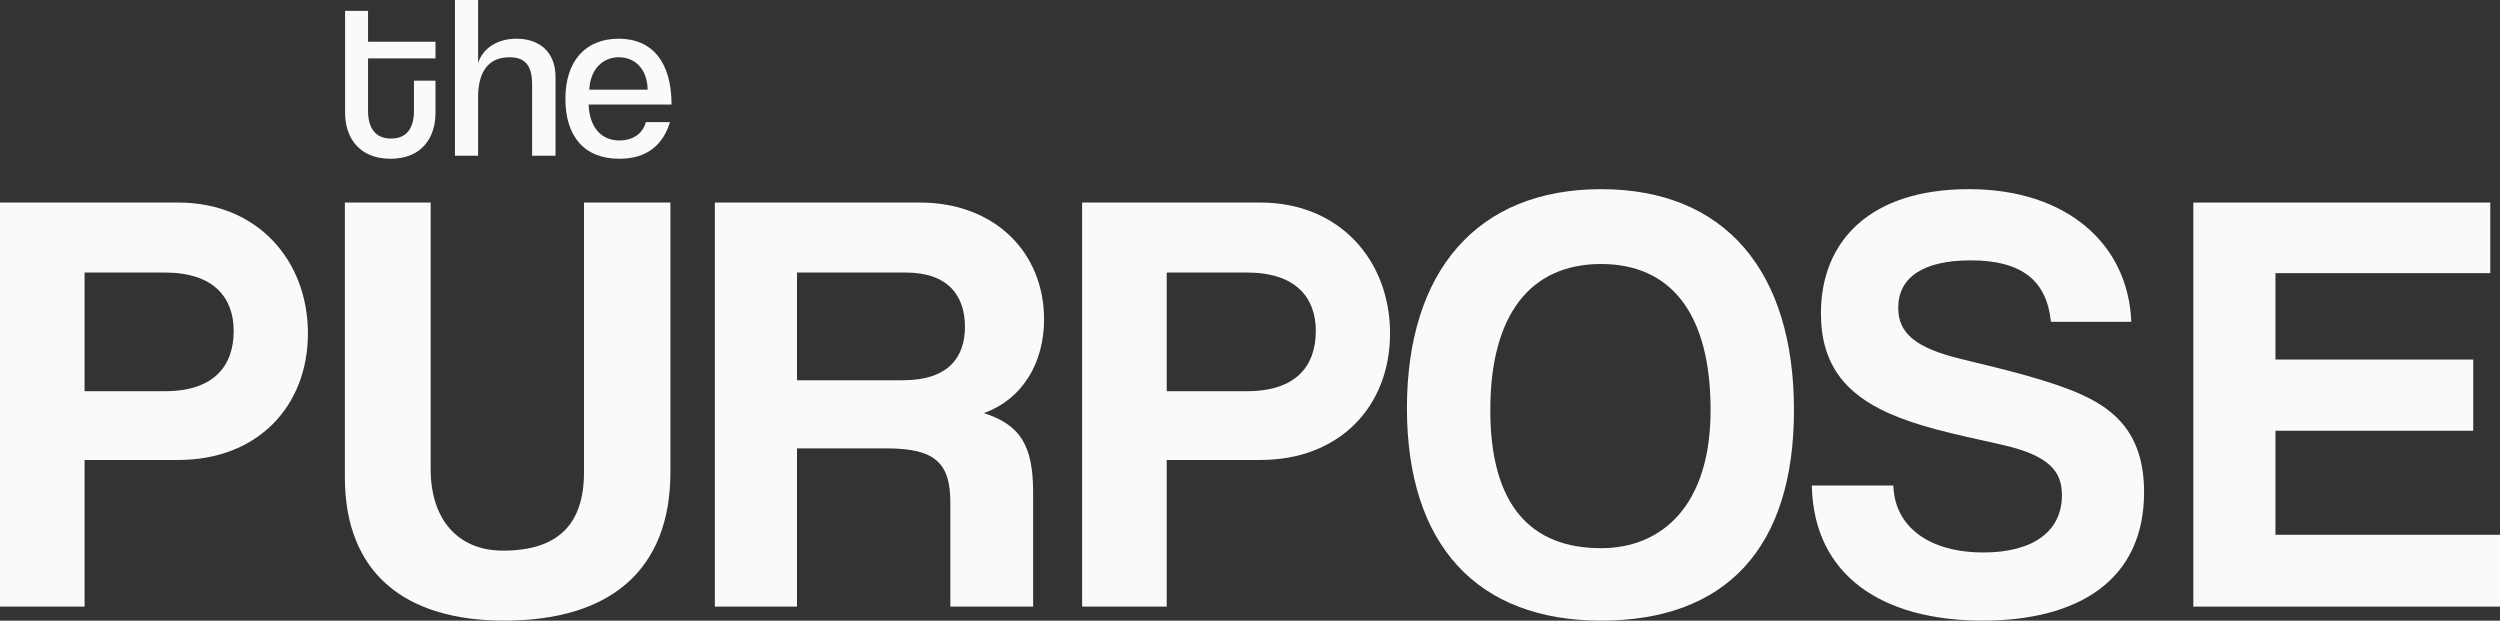
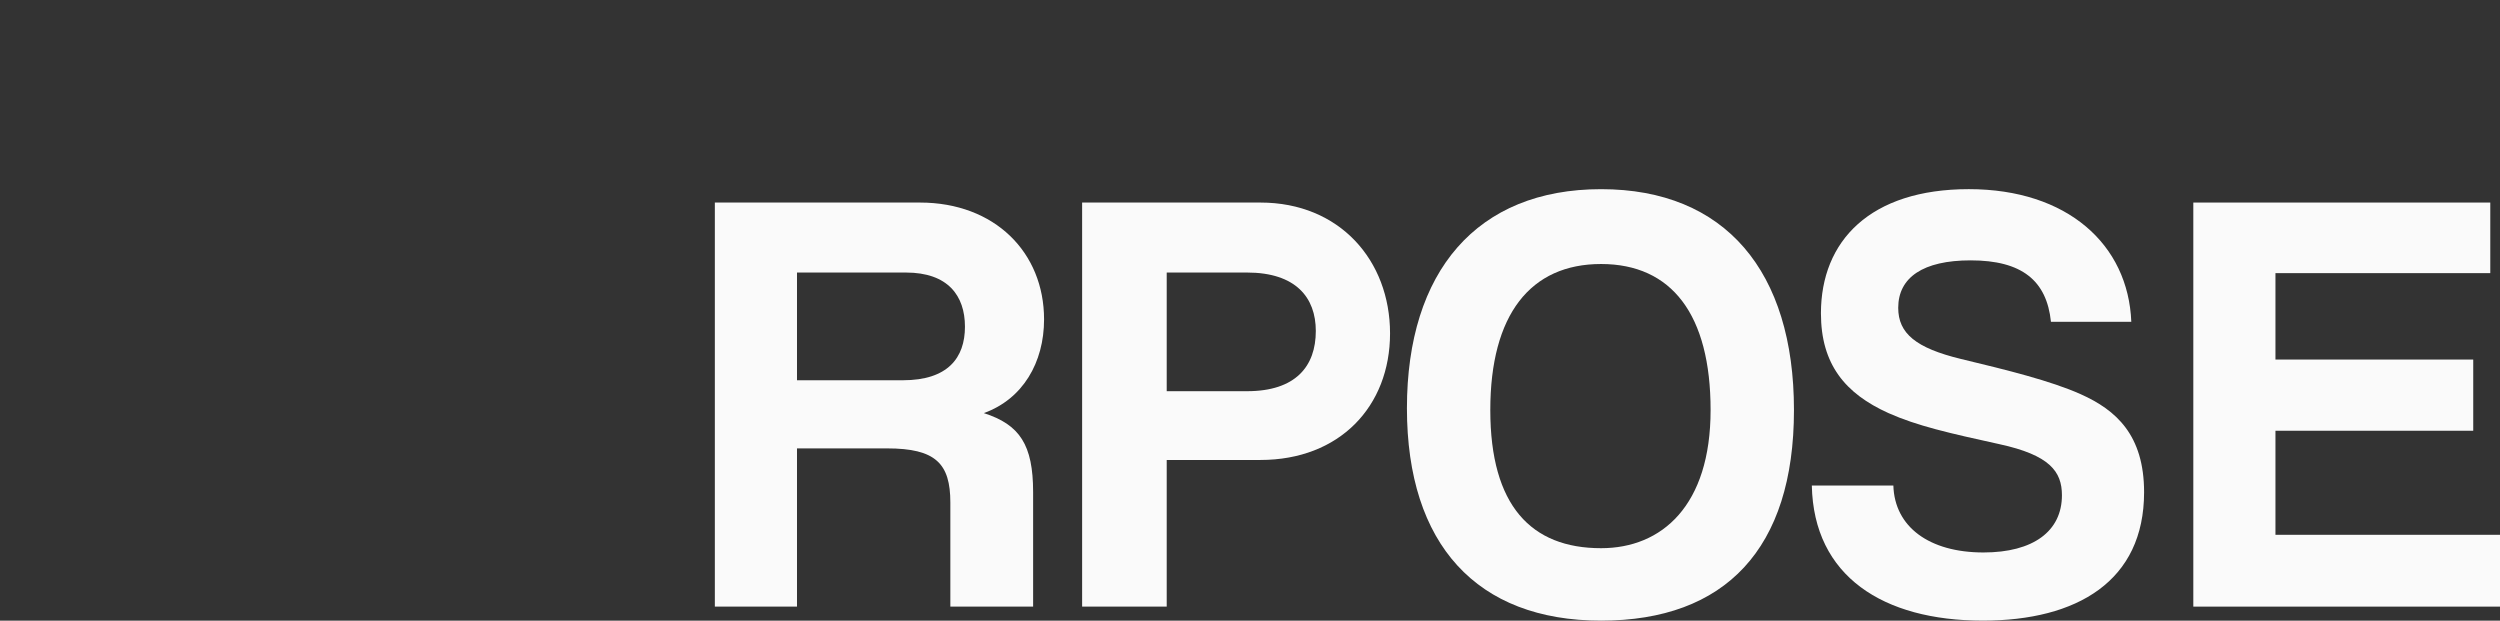
<svg xmlns="http://www.w3.org/2000/svg" width="1160" height="288" viewBox="0 0 1160 288" fill="none">
  <rect x="0" y="0" width="1160" height="288" fill="#333333" stroke="none" />
  <g style="mix-blend-mode:difference">
-     <path d="M0 281.47V93.986H82.731C119.439 93.986 142.874 120.809 142.874 154.693C142.874 188.577 119.439 213.425 82.731 213.425H39.247V281.47H0ZM76.519 181.516C99.105 181.516 108.427 169.941 108.427 153.567C108.427 138.033 99.105 126.458 76.519 126.458H39.247V181.516H76.519Z" fill="#FAFAFA" />
-     <path d="M270.979 93.986H311.075V219.073C311.075 264.532 283.117 287.968 233.994 287.968C188.535 287.968 160.014 266.508 160.014 221.326V93.986H199.824V217.661C199.824 240.819 212.248 255.496 233.422 255.496C258.556 255.496 270.979 243.635 270.979 219.073V93.986Z" fill="#FAFAFA" />
    <path d="M440.963 281.47V233.187C440.963 215.114 434.188 208.053 411.601 208.053H369.807V281.47H331.687V93.986H426.841C461.574 93.986 484.446 117.136 484.446 148.195C484.446 168.243 474.561 185.181 456.497 191.679C473.157 197.042 479.369 206.364 479.369 228.387V281.47H440.971H440.963ZM369.807 126.458V176.439H418.939C439.836 176.439 447.738 165.99 447.738 151.591C447.738 137.192 439.828 126.458 420.352 126.458H369.807Z" fill="#FAFAFA" />
    <path d="M502.107 281.47V93.986H584.838C621.546 93.986 644.982 120.809 644.982 154.693C644.982 188.577 621.546 213.425 584.838 213.425H541.354V281.47H502.107ZM578.626 181.516C601.212 181.516 610.535 169.941 610.535 153.567C610.535 138.033 601.212 126.458 578.626 126.458H541.354V181.516H578.626Z" fill="#FAFAFA" />
    <path d="M652.816 189.426C652.816 125.894 685.288 87.774 742.894 87.774C800.499 87.774 832.399 125.894 832.399 190.275C832.399 254.655 800.491 287.976 742.894 287.976C685.297 287.976 652.816 252.68 652.816 189.434V189.426ZM793.715 190.267C793.715 145.934 775.643 122.499 742.894 122.499C710.144 122.499 691.5 145.934 691.5 190.267C691.5 234.599 710.422 254.361 742.894 254.361C771.129 254.361 793.715 234.599 793.715 190.267Z" fill="#FAFAFA" />
    <path d="M951.644 149.33C949.668 130.131 938.094 120.809 914.372 120.809C892.349 120.809 880.774 128.719 880.774 142.832C880.774 154.693 888.961 161.468 909.858 166.554C931.033 171.639 951.652 176.716 965.488 182.928C981.863 190.267 994.858 201.85 994.858 228.387C994.858 269.61 963.799 287.968 920.029 287.968C873.722 287.968 841.536 267.357 840.687 225.285H878.521C879.084 244.484 895.182 256.345 920.315 256.345C943.465 256.345 956.738 246.46 956.738 229.799C956.738 218.788 951.089 211.164 927.654 206.078C904.504 200.993 889.533 197.605 876.26 191.679C856.212 182.643 844.915 169.092 844.915 145.371C844.915 111.773 867.787 87.766 913.532 87.766C959.276 87.766 987.512 113.462 988.924 149.322H951.652L951.644 149.33Z" fill="#FAFAFA" />
    <path d="M1017.7 281.47V93.986H1155.49V126.735H1055.81V166.831H1147.58V199.866H1055.81V248.149H1160V281.47H1017.69H1017.7Z" fill="#FAFAFA" />
-     <path d="M192.065 37.423H202.068V52.478C202.068 63.666 195.831 73.661 181.205 73.661C166.579 73.661 160.123 63.767 160.123 52.369V5.052H170.773V19.35H202.068V27.092H170.773V51.394C170.773 59.026 173.892 64.296 181.423 64.296C188.955 64.296 192.074 59.135 192.074 51.503V37.415L192.065 37.423Z" fill="#FAFAFA" />
-     <path d="M246.905 72.265V39.146C246.905 29.79 243.139 26.562 236.364 26.562C225.075 26.562 221.847 35.599 221.847 44.845V72.265H211.096V0H221.847V29.252C224.108 22.158 230.984 17.963 239.701 17.963C249.914 17.963 257.765 23.772 257.765 35.708V72.274H246.905V72.265Z" fill="#FAFAFA" />
-     <path d="M273.106 48.502C273.535 59.043 278.915 65.171 287.413 65.171C293.541 65.171 298.273 62.052 299.669 56.672H310.848C307.621 67.423 299.988 73.661 287.405 73.661C270.954 73.661 262.347 63.12 262.347 45.812C262.347 28.504 271.484 17.963 287.077 17.963C302.67 17.963 311.597 28.824 311.597 48.502H273.098H273.106ZM300.526 41.617C300.308 31.942 294.608 26.563 287.085 26.563C279.562 26.563 273.854 32.262 273.426 41.617H300.526Z" fill="#FAFAFA" />
  </g>
</svg>